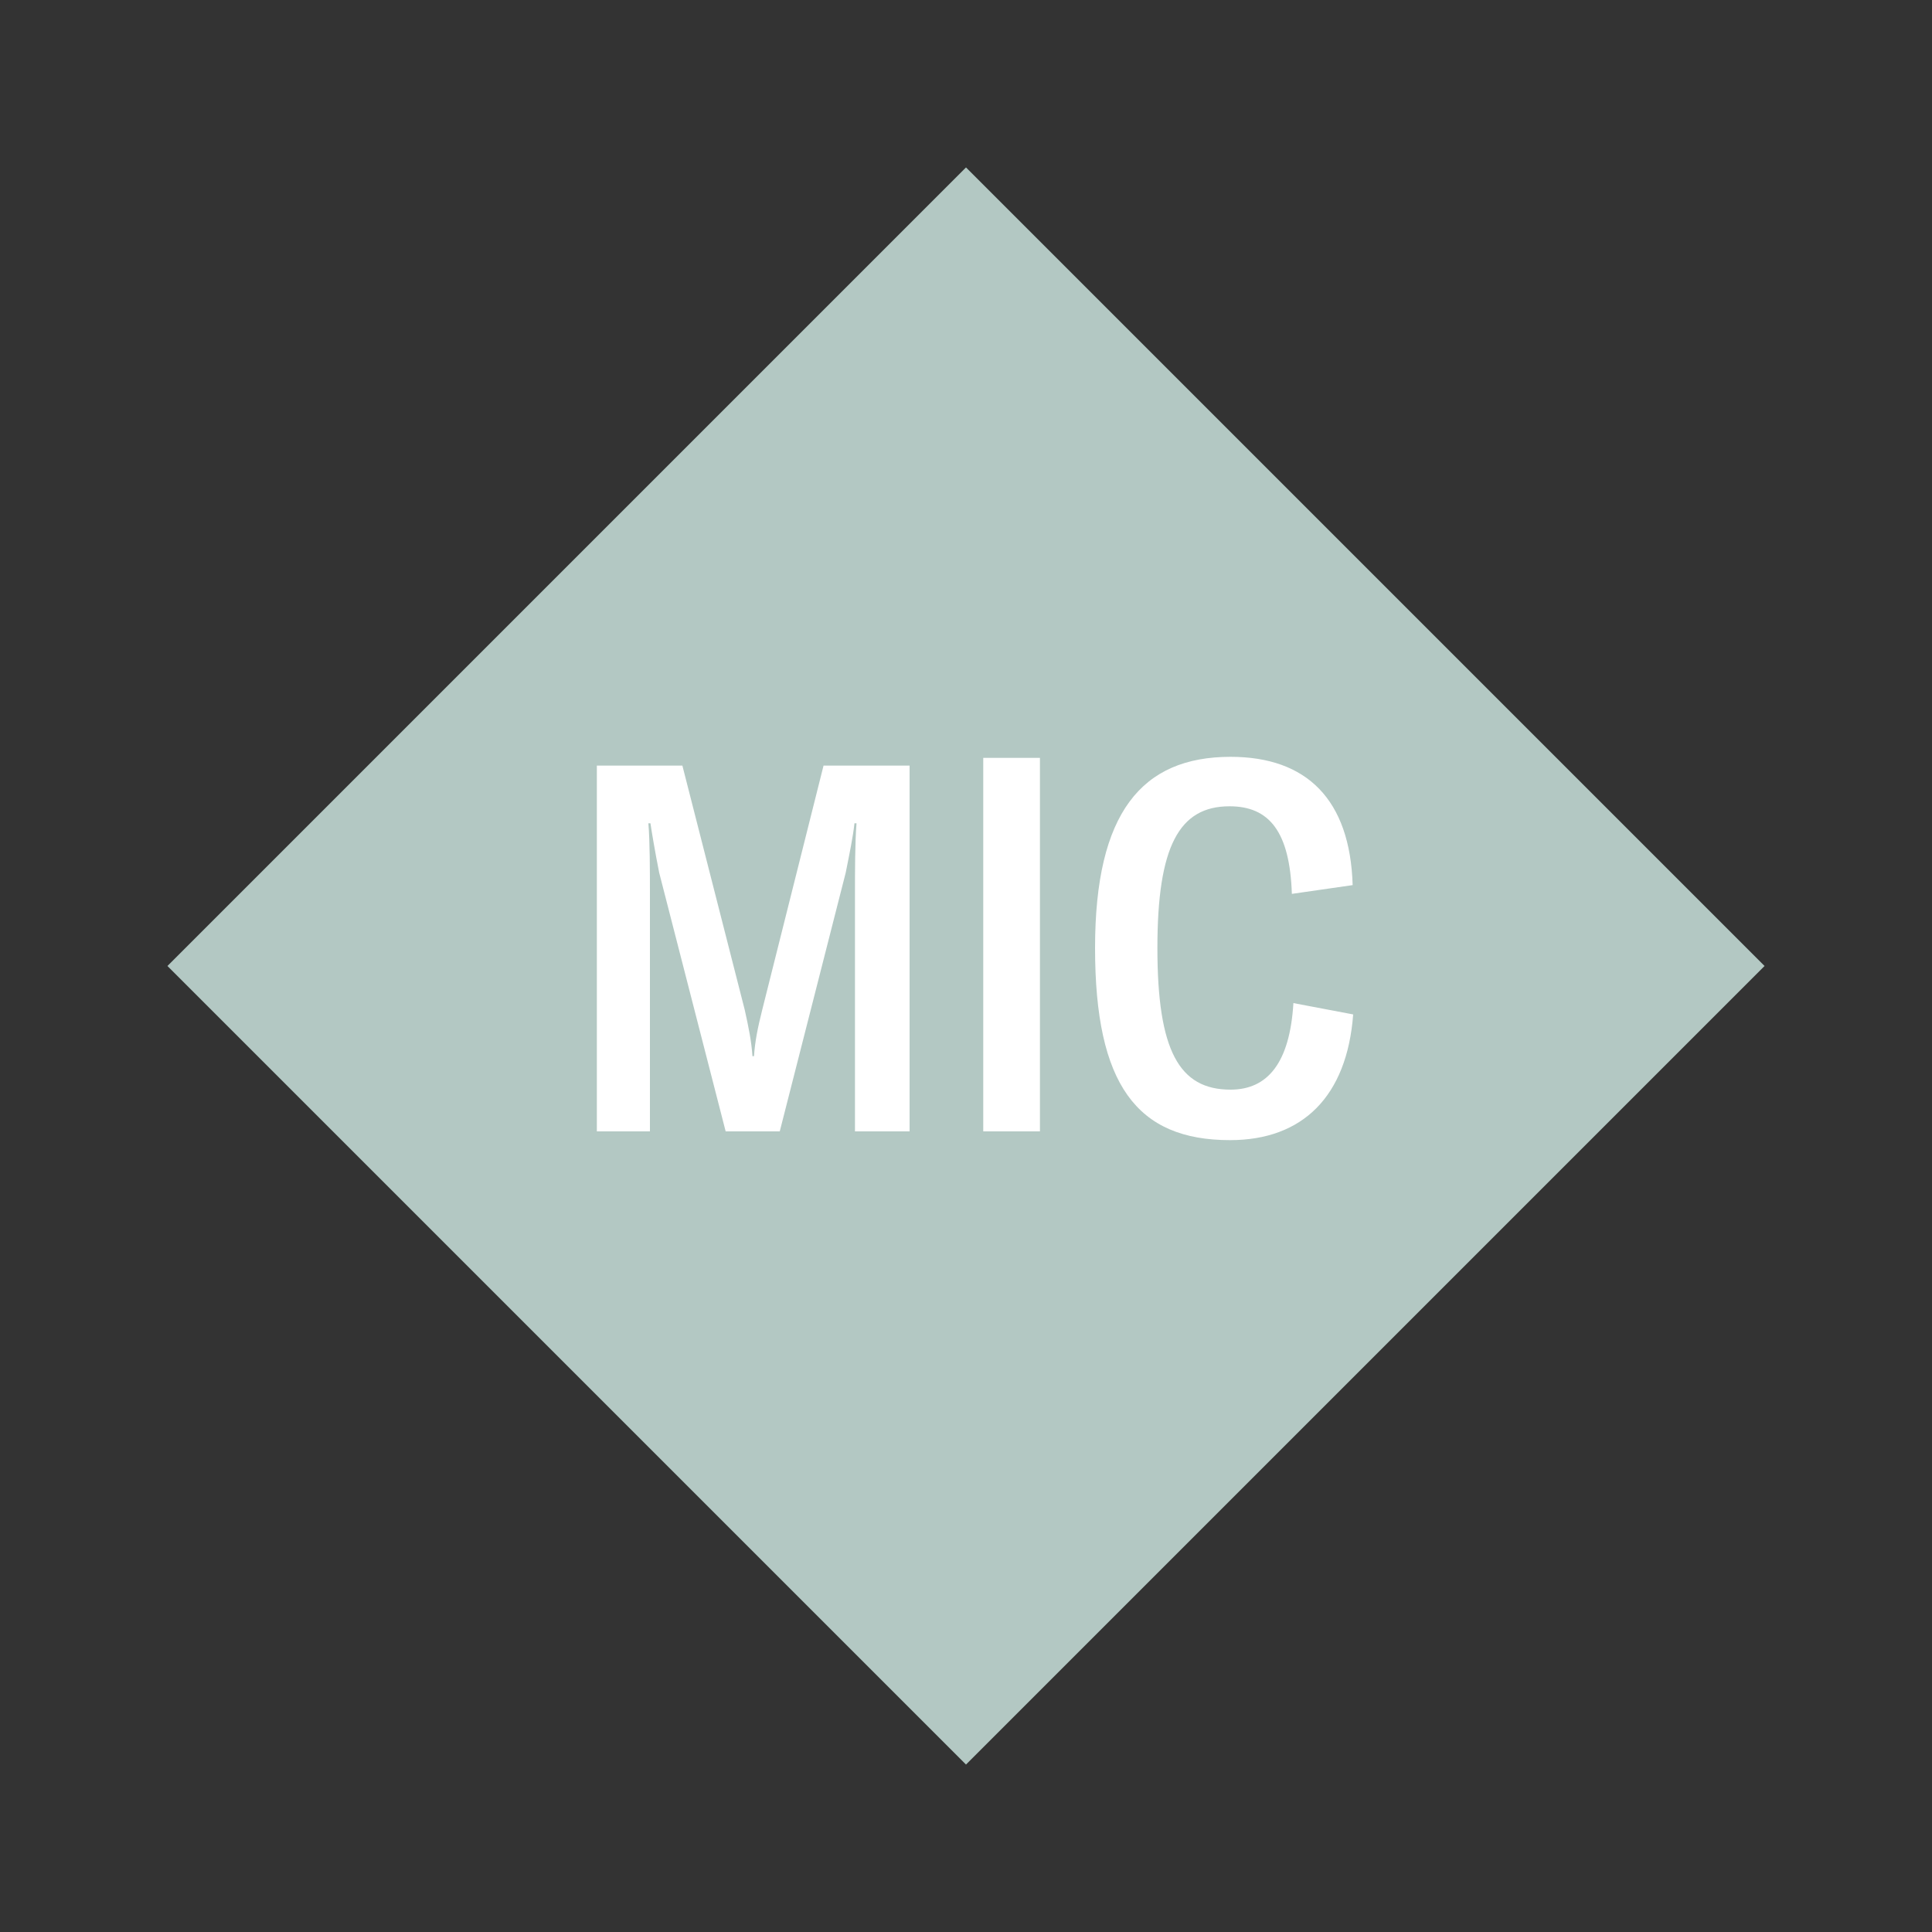
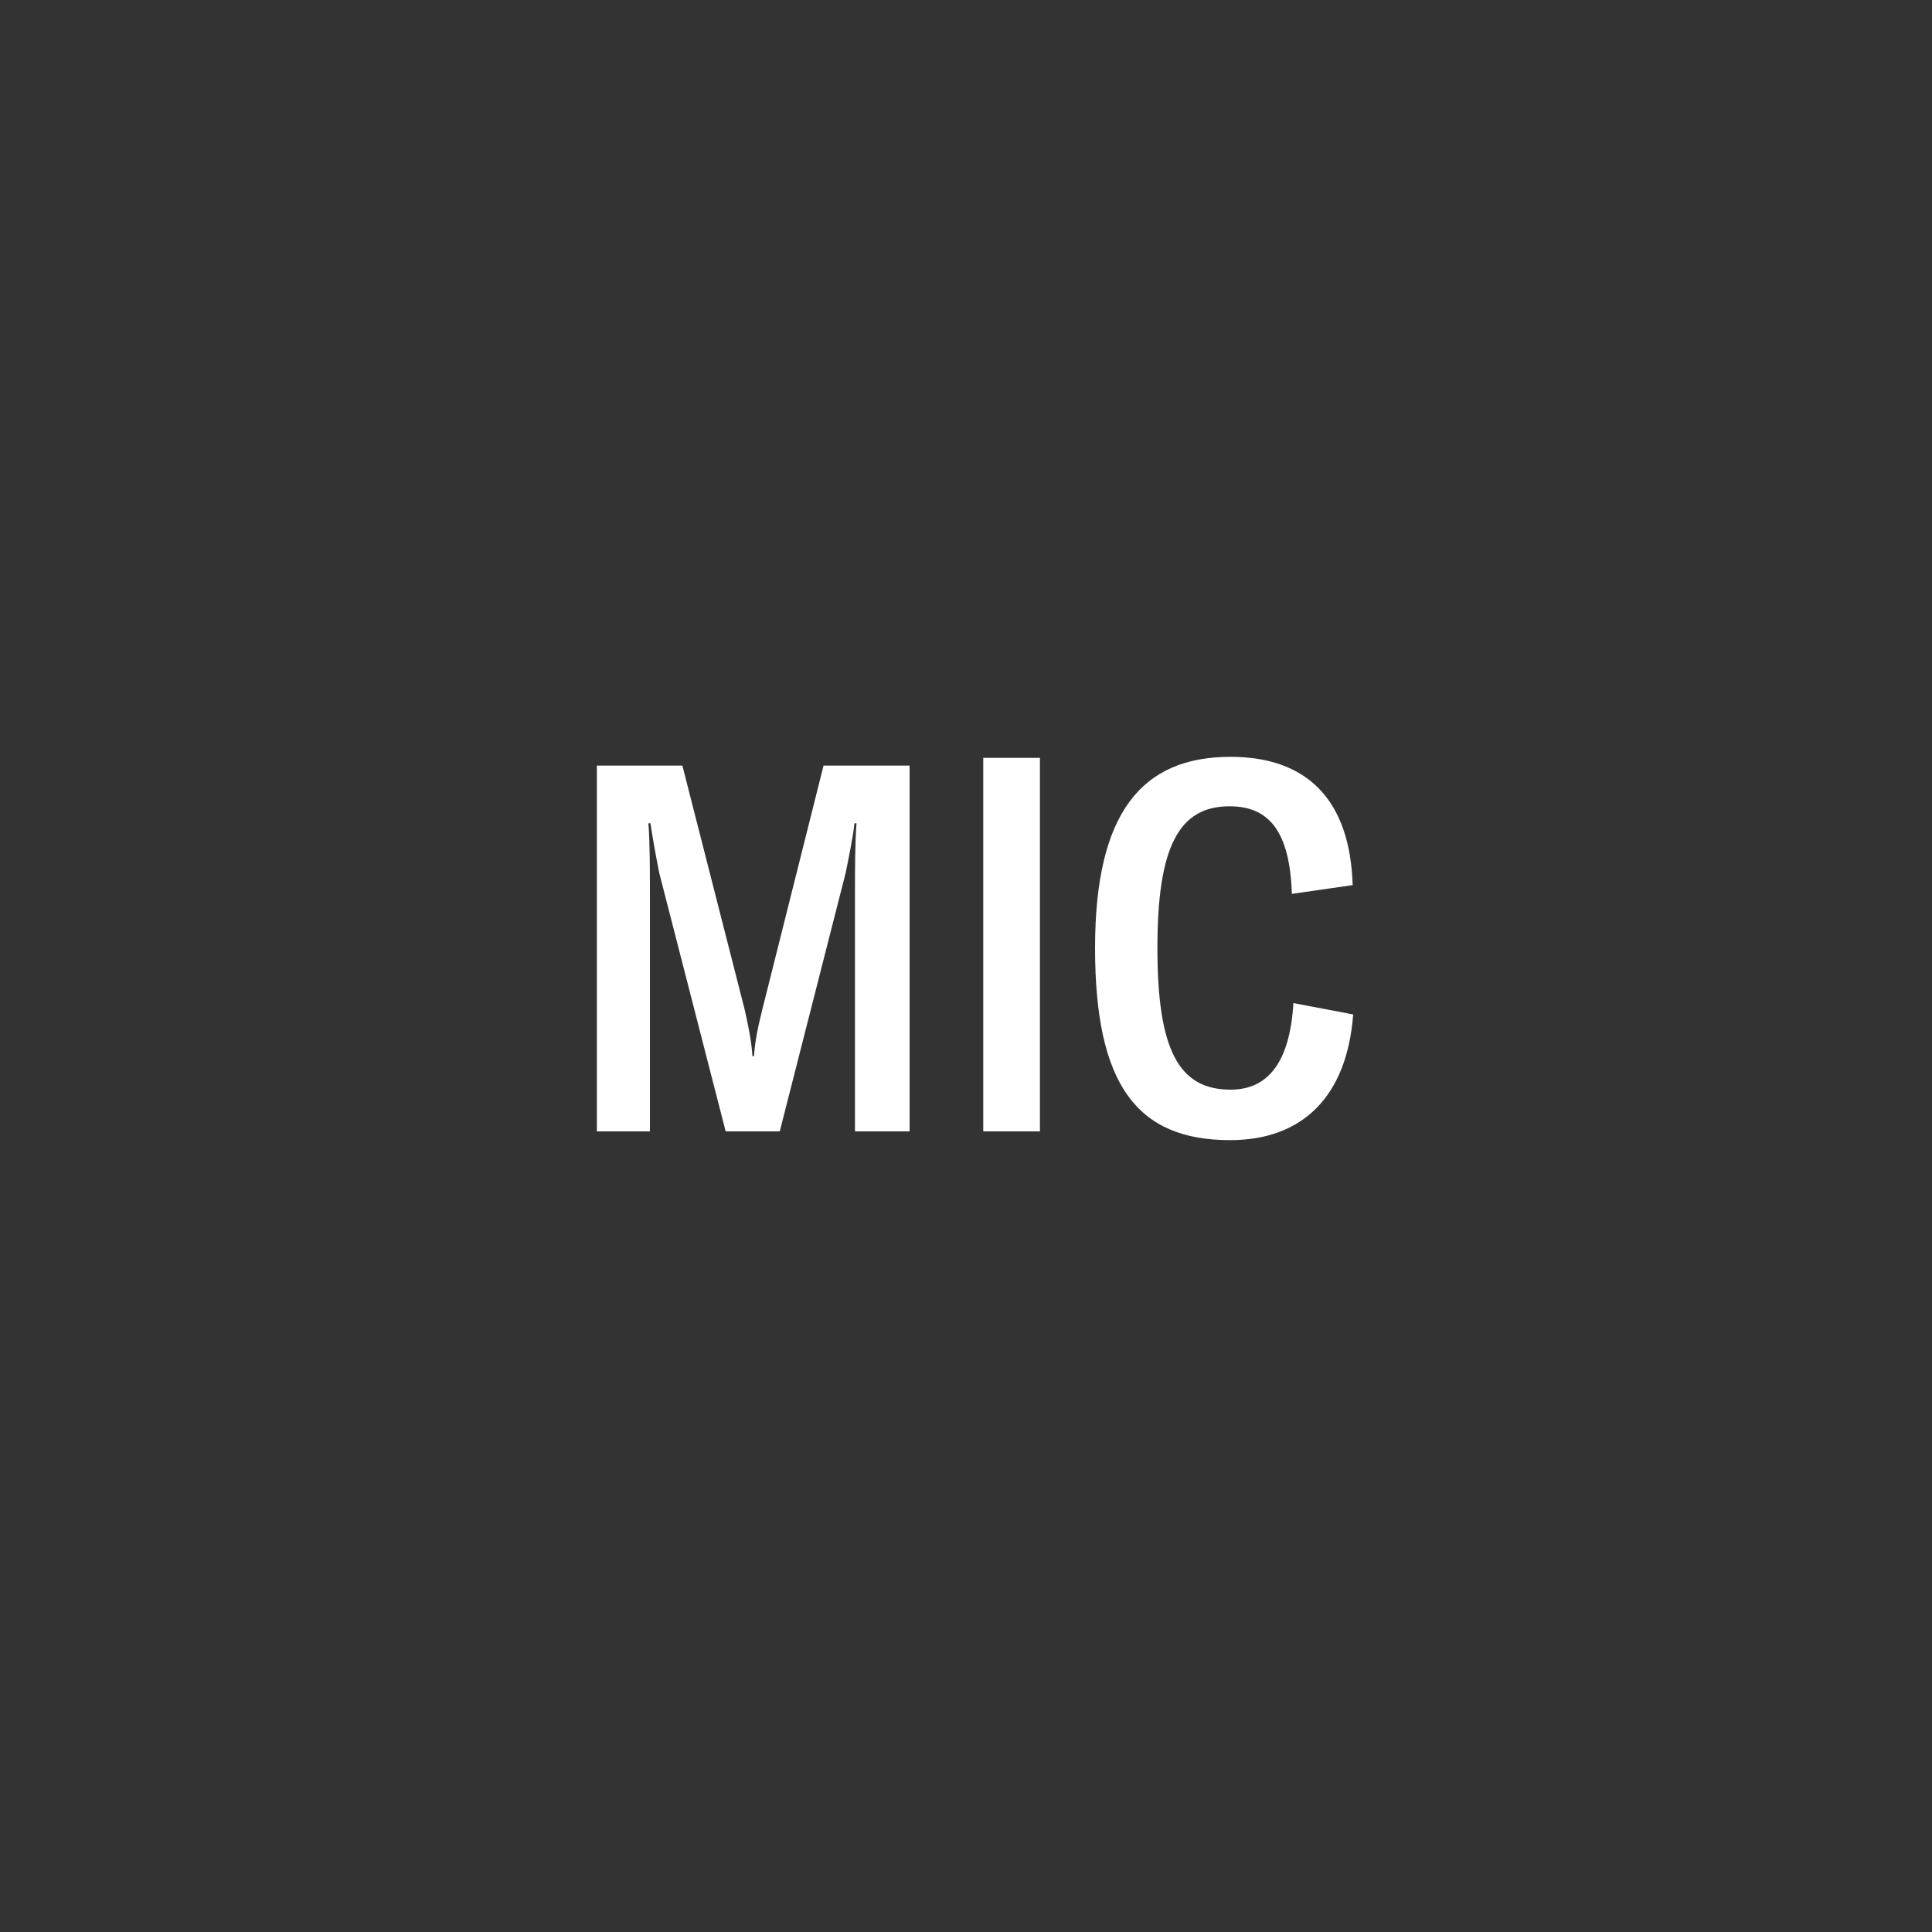
<svg xmlns="http://www.w3.org/2000/svg" width="1200" height="1200" viewBox="-75 -75 150 150">
  <rect x="-75" y="-75" width="150" height="150" fill="#333333" stroke="none" />
  <g>
-     <path transform="scale(1,1)" d="M0-62L62 0 0 62-62 0z" fill="#b3c8c3" />
    <path fill="#fff" d="M-28.66 12.84L-24.54 12.84L-24.54-5.72C-24.54-7.28-24.54-9.64-24.66-11.08L-24.50-11.08C-24.42-10.52-24.14-8.84-23.82-7.24L-18.66 12.84L-14.46 12.84L-9.34-7.24C-9.02-8.84-8.78-10-8.66-11.08L-8.50-11.08C-8.62-9.60-8.62-7.28-8.62-5.72L-8.62 12.84L-4.38 12.84L-4.38-15.56L-11.06-15.56L-15.82 3.40C-16.18 4.84-16.38 5.84-16.46 7L-16.58 7C-16.66 5.84-16.86 4.84-17.18 3.40L-22.02-15.56L-28.66-15.56ZM5.74-16.16L1.34-16.16L1.34 12.84L5.74 12.84ZM20.50 13.52C26.14 13.52 29.58 10.12 30.06 3.76L25.42 2.88C25.14 7.52 23.42 9.60 20.54 9.60C16.54 9.60 14.86 6.56 14.86-1.40C14.86-9.28 16.54-12.40 20.46-12.40C23.54-12.40 25.14-10.44 25.30-5.60L30.02-6.28C29.82-12.92 26.46-16.24 20.54-16.24C13.66-16.24 10.02-11.92 10.02-1.40C10.02 9.20 13.26 13.52 20.50 13.52Z" />
  </g>
</svg>